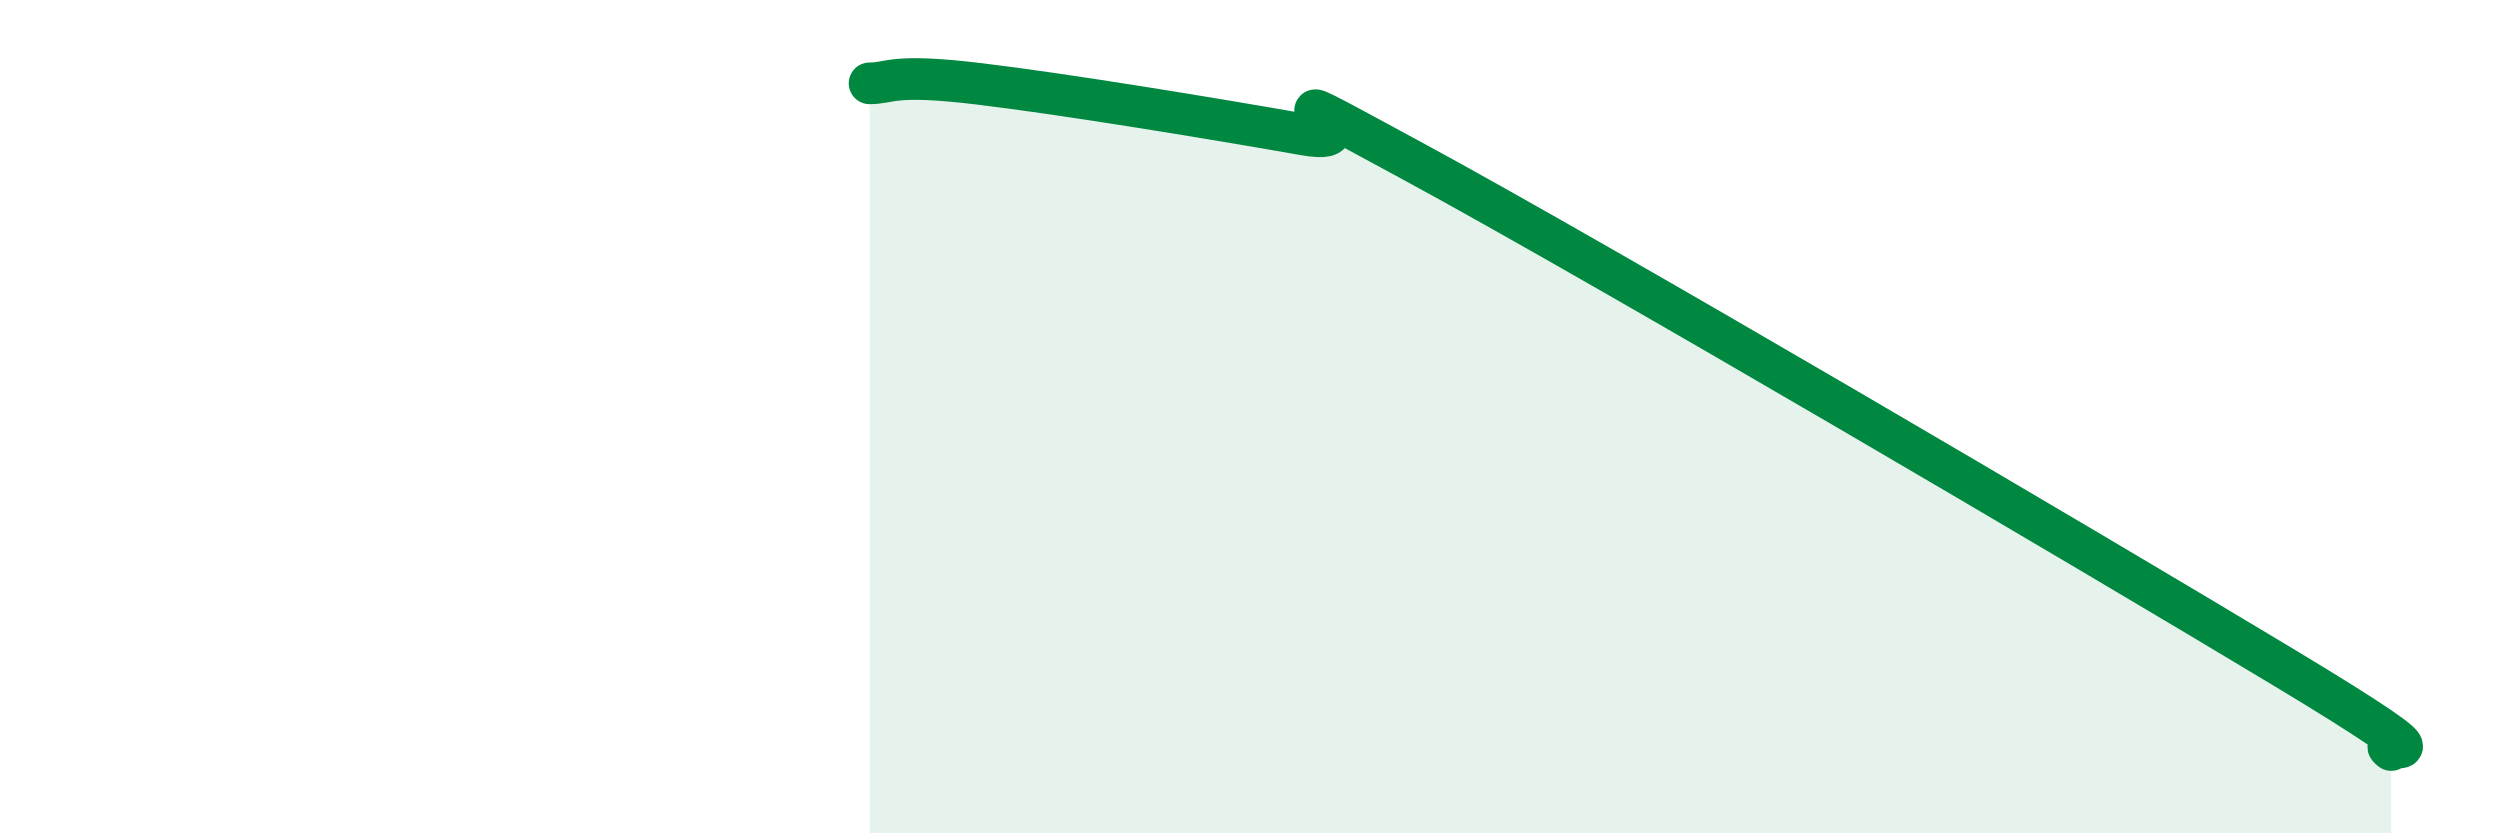
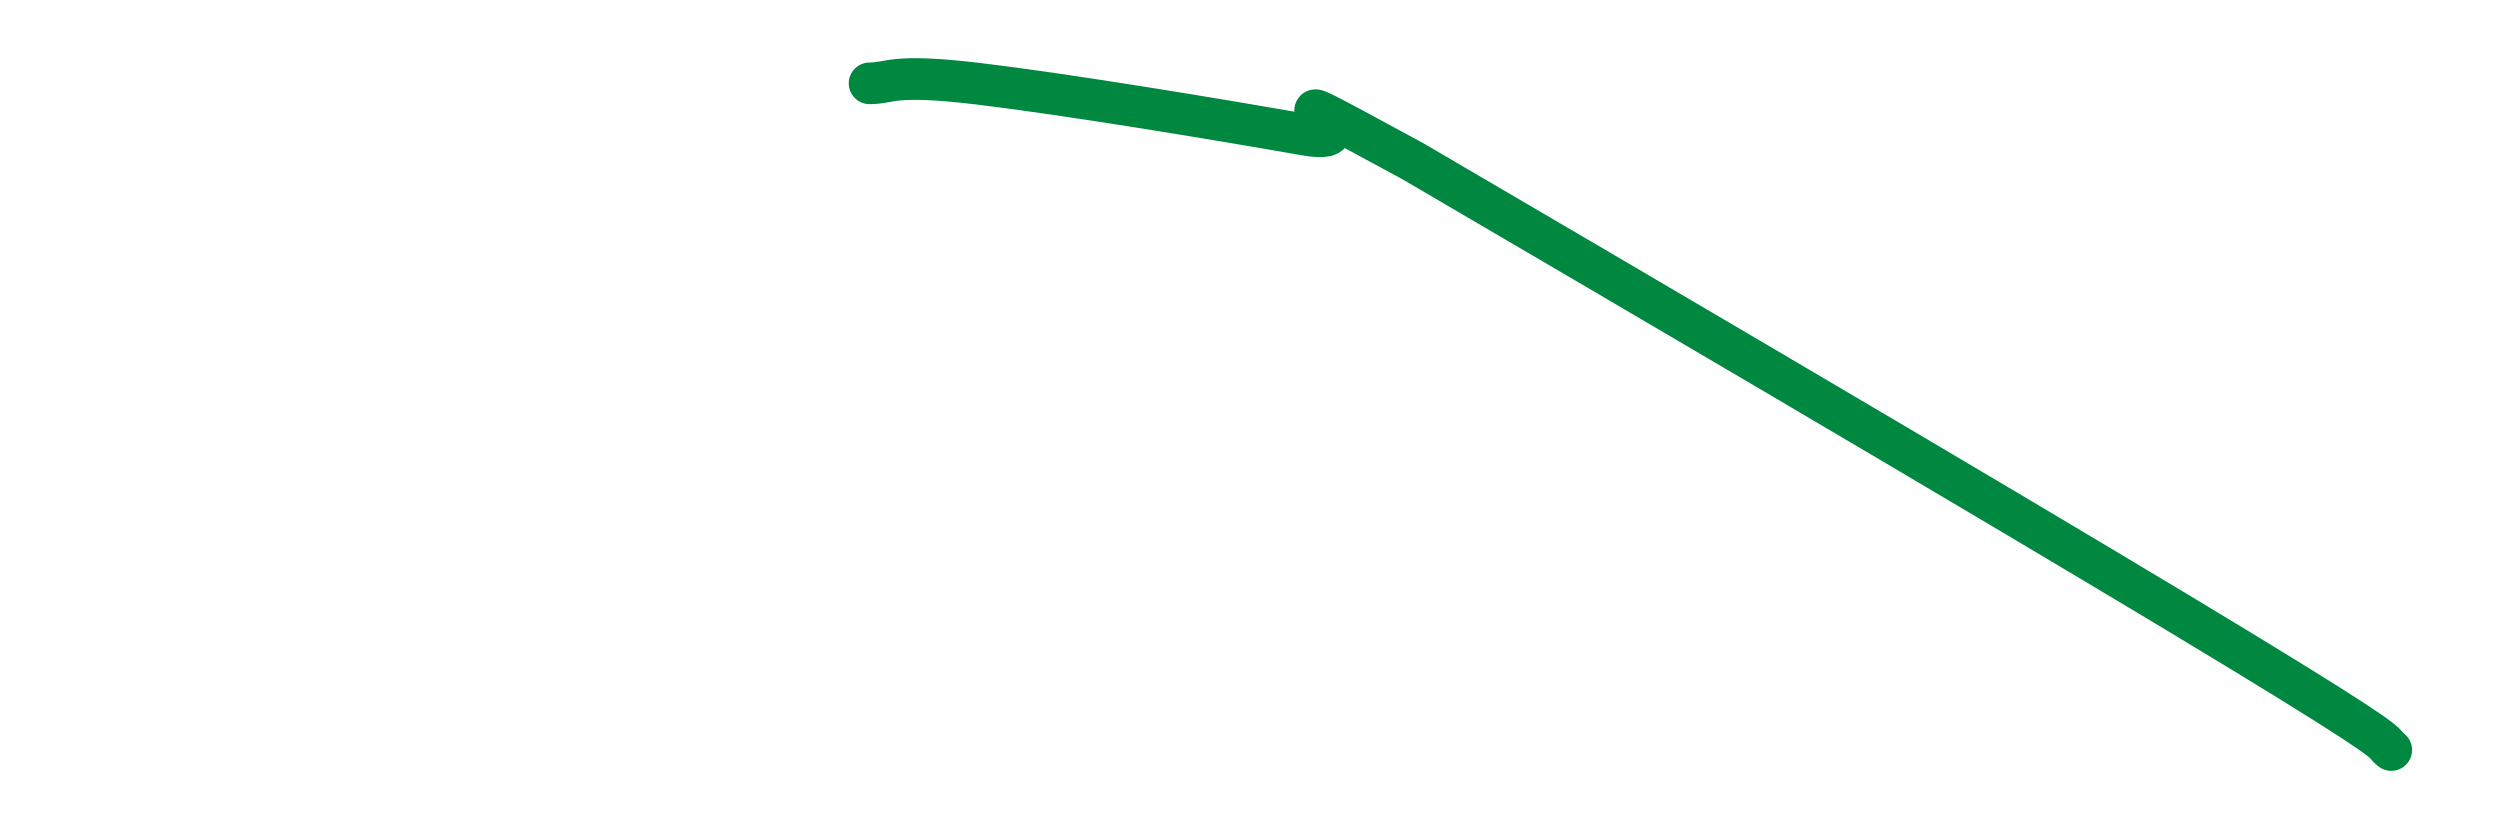
<svg xmlns="http://www.w3.org/2000/svg" width="60" height="20" viewBox="0 0 60 20">
-   <path d="M 20.87,2 C 21.39,2 21.39,1.76 23.48,2.01 C 25.57,2.26 29.21,2.86 31.3,3.23 C 33.39,3.6 29.21,1.32 33.91,3.87 C 38.61,6.42 50.08,13.17 54.78,16 C 59.48,18.83 56.87,17.6 57.39,18L57.39 20L20.87 20Z" fill="#008740" opacity="0.1" stroke-linecap="round" stroke-linejoin="round" />
-   <path d="M 20.87,2 C 21.39,2 21.39,1.76 23.48,2.01 C 25.57,2.26 29.21,2.86 31.3,3.23 C 33.39,3.6 29.21,1.32 33.91,3.87 C 38.61,6.42 50.08,13.17 54.78,16 C 59.48,18.83 56.87,17.6 57.39,18" stroke="#008740" stroke-width="1" fill="none" stroke-linecap="round" stroke-linejoin="round" />
+   <path d="M 20.87,2 C 21.39,2 21.39,1.76 23.48,2.01 C 25.57,2.26 29.21,2.86 31.3,3.23 C 33.39,3.6 29.21,1.32 33.91,3.87 C 59.48,18.83 56.87,17.6 57.39,18" stroke="#008740" stroke-width="1" fill="none" stroke-linecap="round" stroke-linejoin="round" />
</svg>